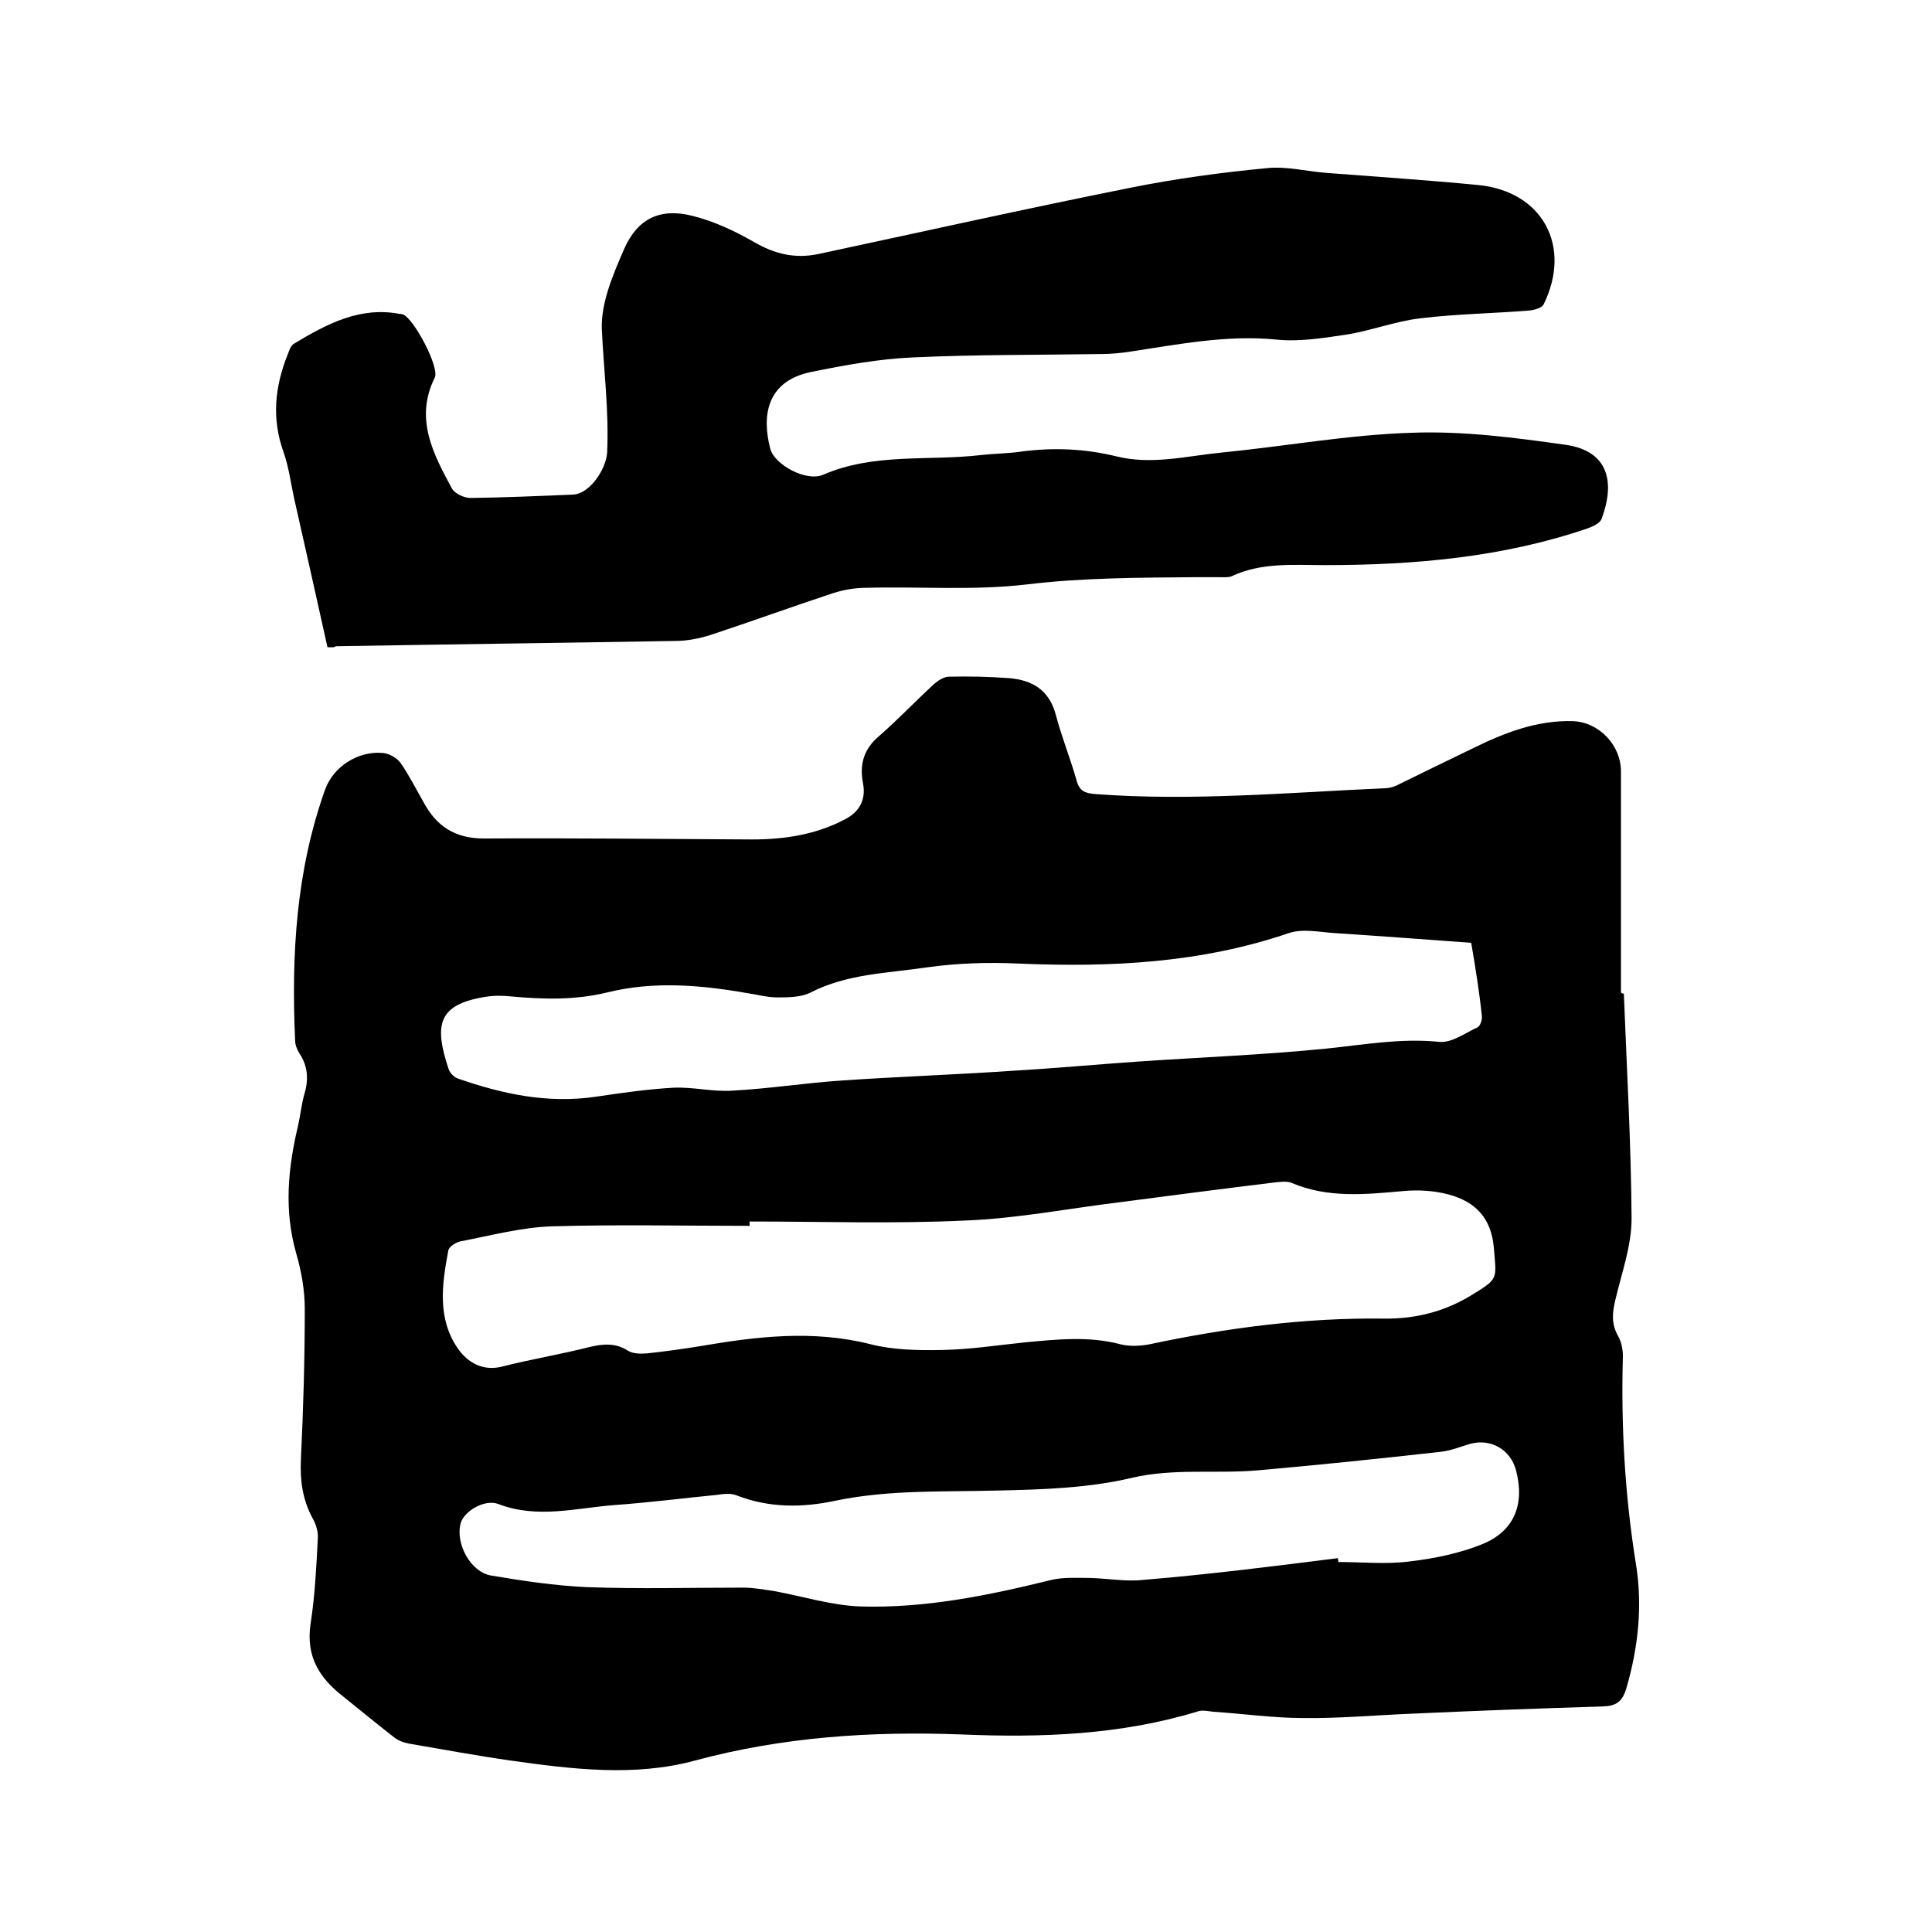
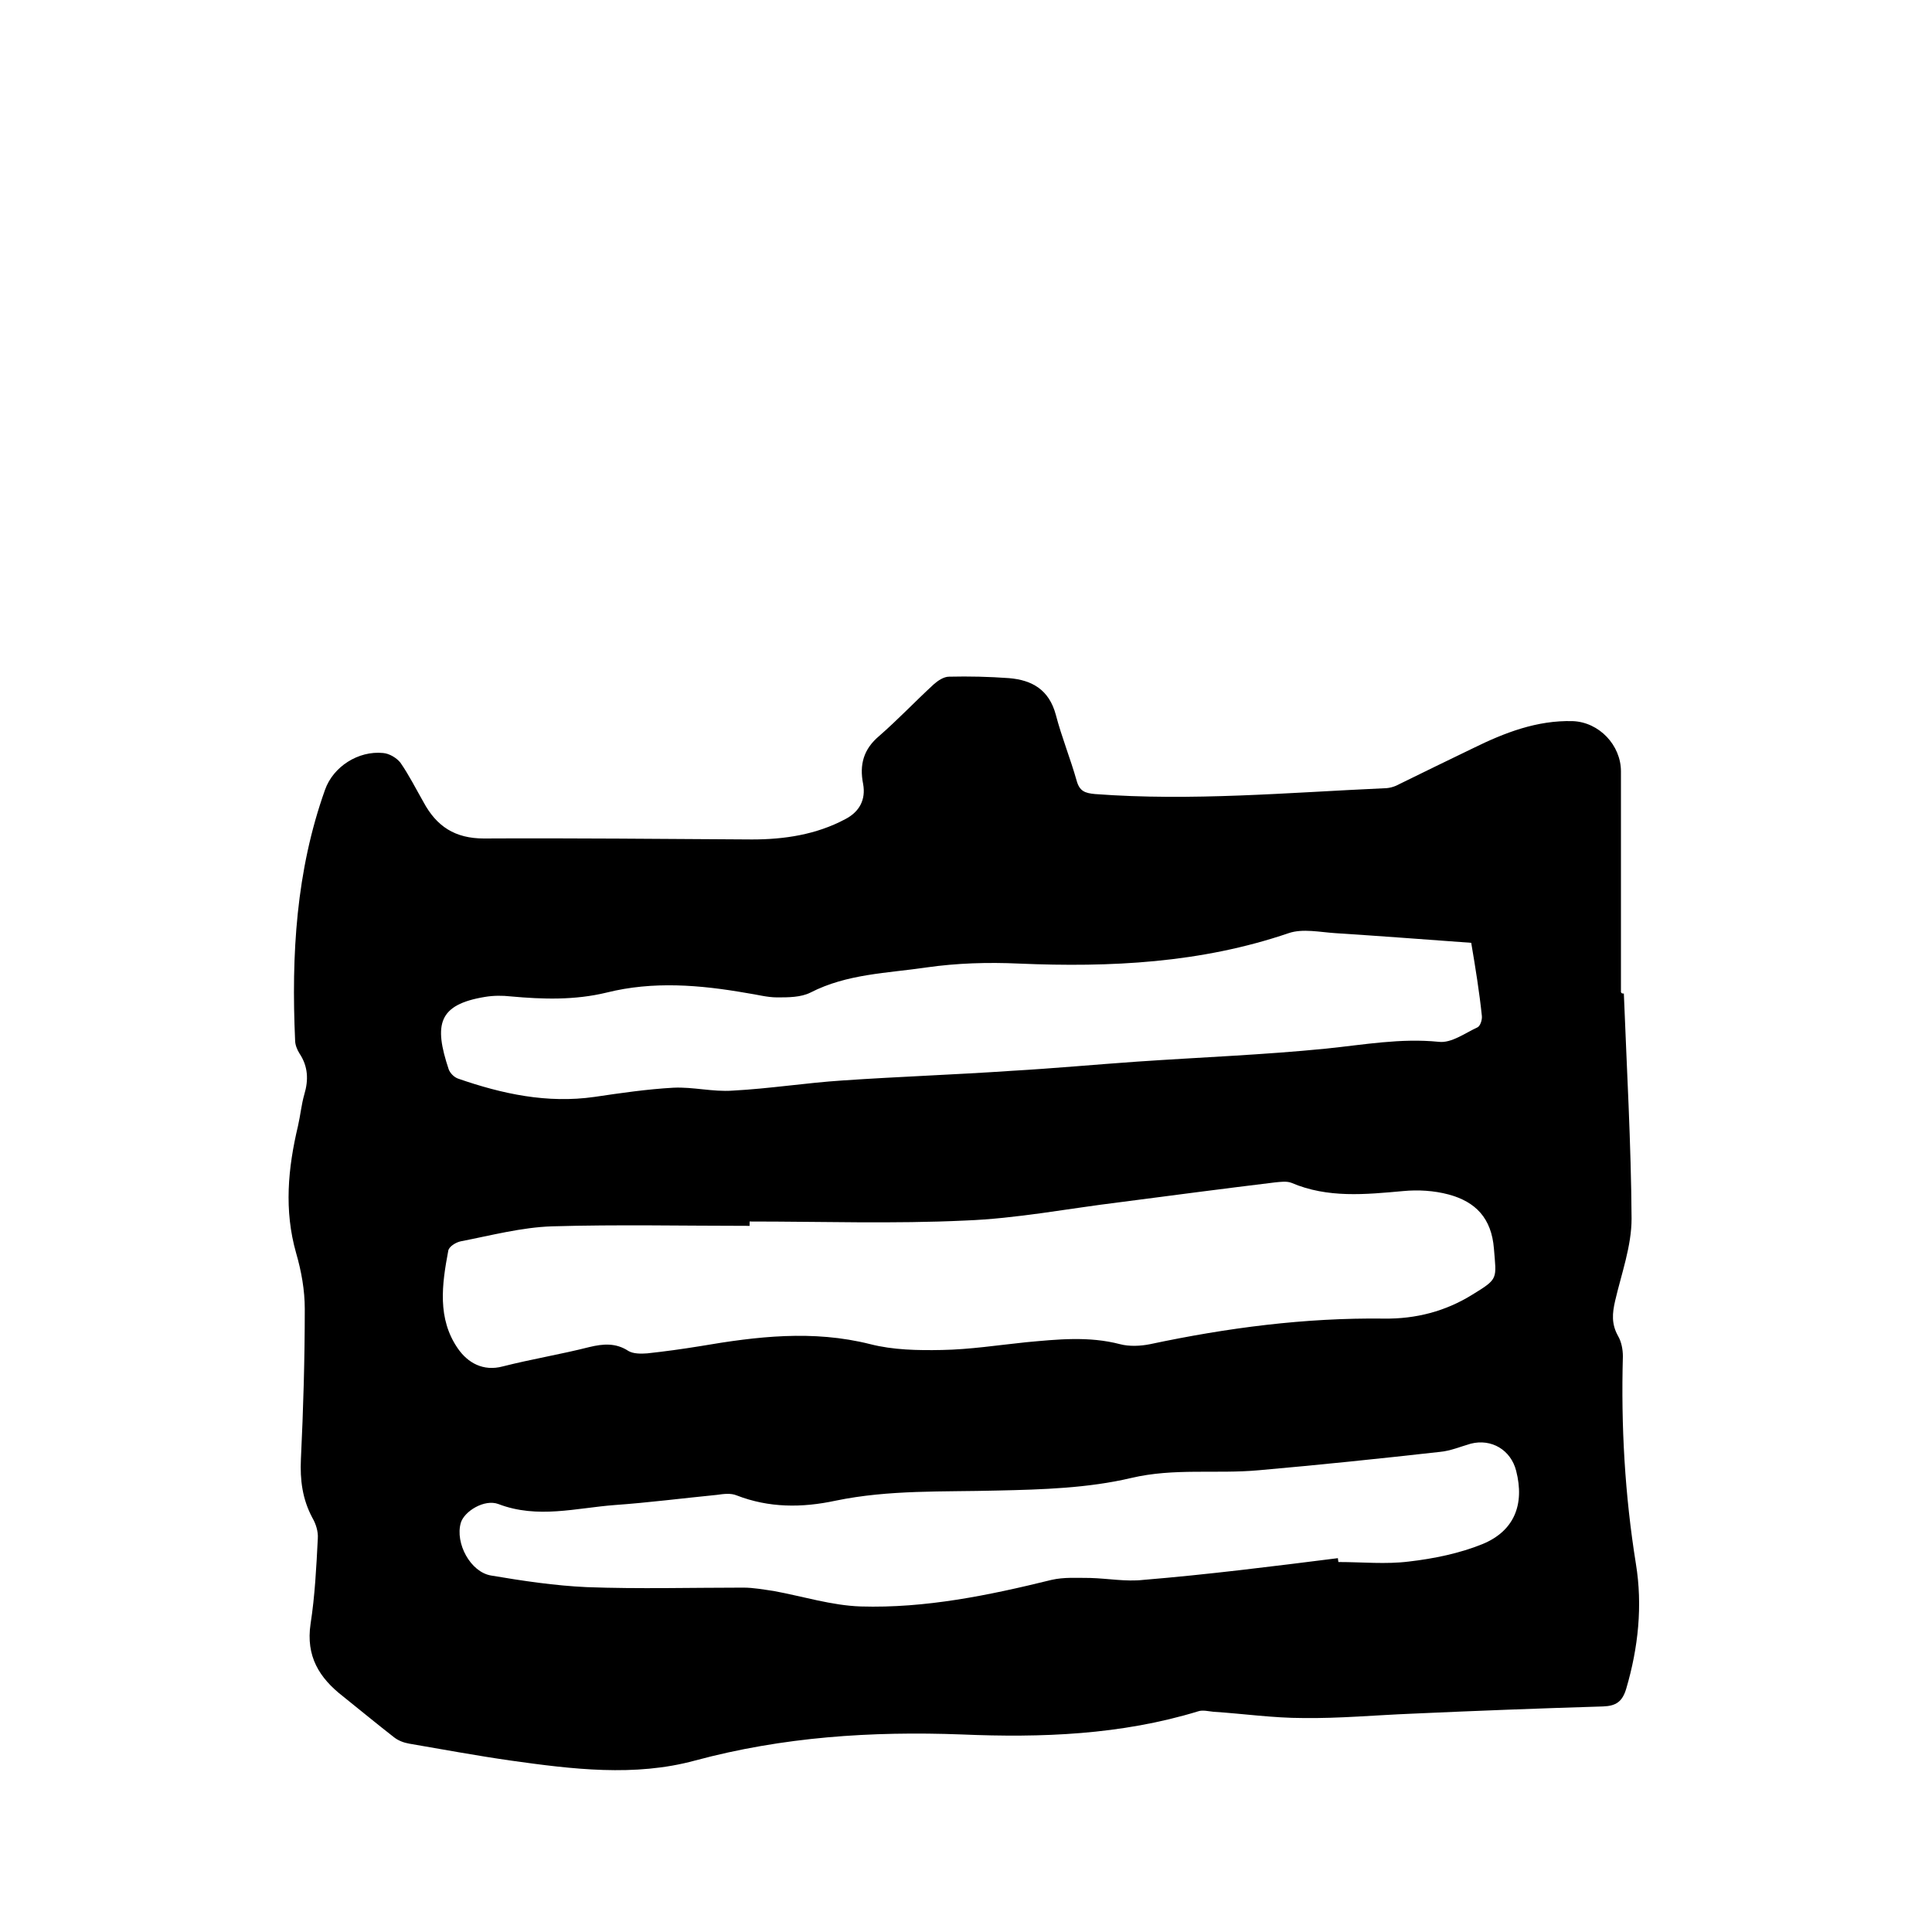
<svg xmlns="http://www.w3.org/2000/svg" enable-background="new 0 0 400 400" viewBox="0 0 400 400">
  <path d="m336.2 205.7c.6 15.5 1.5 31.1 1.6 46.6 0 5.7-2.1 11.4-3.4 17-.6 2.6-.8 4.8.6 7.3.7 1.2 1 2.8 1 4.2-.4 14.4.4 28.7 2.7 43 1.4 8.6.5 17.3-2 25.8-.8 2.7-2.1 3.6-4.8 3.7-13.2.4-26.4.9-39.6 1.5-7.5.3-15 1-22.5.9-6.2 0-12.4-.9-18.6-1.3-1-.1-2.2-.4-3.1-.1-16 4.9-32.5 5.5-49 4.8-18.7-.7-37 .5-55.2 5.4-12.5 3.4-25.4 1.8-38.2 0-7-1-14-2.3-21-3.5-1.1-.2-2.2-.6-3.1-1.3-3.6-2.8-7.1-5.7-10.6-8.5-4.9-3.8-7.7-8.3-6.7-15 .9-5.8 1.2-11.8 1.5-17.7.1-1.4-.4-3-1.1-4.2-2.1-3.9-2.6-7.9-2.4-12.2.5-10.4.8-20.7.8-31.1 0-3.9-.7-7.8-1.8-11.6-2.5-8.8-1.7-17.5.4-26.3.5-2.2.7-4.4 1.3-6.5.9-3 .8-5.8-1-8.5-.5-.8-.9-1.8-.9-2.7-.8-17.7.2-35.1 6.2-51.9 1.7-4.8 6.9-8.1 12-7.6 1.3.1 2.8 1 3.6 2 1.8 2.6 3.2 5.4 4.8 8.2 2.7 5 6.5 7.5 12.5 7.5 18.5-.1 37 .1 55.5.2 6.7 0 13.3-1 19.3-4.2 2.9-1.5 4.3-4 3.7-7.3-.8-4 .1-7.2 3.3-9.9 3.9-3.4 7.5-7.2 11.3-10.7.9-.8 2.1-1.6 3.2-1.6 4.1-.1 8.3 0 12.4.3 4.8.4 8.3 2.4 9.7 7.6 1.2 4.6 3 9 4.3 13.6.6 2.2 1.7 2.6 3.8 2.8 20 1.5 39.9-.3 59.9-1.2 1 0 2.1-.3 3-.8 5.1-2.5 10.2-5 15.4-7.5 6.5-3.2 13.2-5.8 20.6-5.6 5.5.2 10 5 10 10.4v45.7c.1.3.3.3.6.3zm-181 47.2v.9c-13.6 0-27.3-.3-40.9.1-6.3.2-12.7 1.9-18.9 3.1-1 .2-2.5 1.1-2.6 2-1.3 6.9-2.3 14 2 20.2 2 2.9 5.2 4.8 9.3 3.7 5.9-1.5 12-2.5 17.9-4 2.9-.7 5.5-.9 8.1.8 1 .6 2.6.6 3.9.5 3.7-.4 7.3-.9 11-1.5 11.7-2 23.3-3.4 35.2-.4 4.7 1.2 9.8 1.3 14.8 1.2 5.8-.1 11.6-1 17.4-1.6 6.5-.6 13-1.3 19.5.4 1.9.5 4.2.4 6.2 0 16-3.4 32.1-5.5 48.4-5.3 6.6.1 12.8-1.5 18.4-5 5.4-3.3 4.9-3.2 4.4-9.5s-3.8-9.7-9.4-11.2c-3-.8-6.3-1-9.4-.7-7.8.7-15.6 1.5-23.1-1.7-1-.4-2.3-.2-3.4-.1-10.7 1.3-21.4 2.7-32.1 4.1-10.7 1.3-21.4 3.4-32.1 3.8-14.8.7-29.7.2-44.6.2zm149.4-57.7c-9.6-.7-18.8-1.4-28.1-2-3.2-.2-6.8-1-9.7 0-18.2 6.2-36.9 7.1-55.8 6.3-6.5-.3-12.9-.1-19.2.8-8.1 1.2-16.4 1.3-24 5.2-2 1-4.6 1-6.9 1-2.1 0-4.2-.6-6.3-.9-9.7-1.7-19.4-2.5-29-.1-6.6 1.6-13.2 1.4-19.8.8-1.8-.2-3.6-.2-5.4.1-9.7 1.6-10.6 5.7-7.5 15 .3.8 1.1 1.6 1.9 1.9 9.2 3.2 18.5 5.2 28.3 3.8 5.4-.8 10.9-1.6 16.3-1.9 4.1-.2 8.2.9 12.3.6 7.6-.4 15.1-1.6 22.7-2.1 11.7-.8 23.4-1.2 35.1-2 8.7-.5 17.3-1.3 25.9-1.9 13.1-.9 26.2-1.4 39.2-2.7 7.8-.8 15.4-2.2 23.3-1.4 2.6.3 5.4-1.8 8-3 .6-.3 1-1.6.9-2.4-.5-4.8-1.3-9.8-2.2-15.1zm-27.6 127.4c0 .3.1.6.1.8 4.9 0 9.8.5 14.6-.1 5.2-.6 10.5-1.7 15.2-3.6 6.6-2.7 8.8-8.2 7-15.2-1.1-4.3-5.1-6.7-9.4-5.6-2.1.6-4.2 1.5-6.4 1.7-12.5 1.4-25 2.7-37.5 3.8-8.8.8-17.5-.5-26.4 1.6s-18.4 2.4-27.7 2.6c-11.2.3-22.4-.2-33.5 2.1-7 1.5-13.8 1.5-20.5-1.1-1.2-.5-2.7-.3-4.1-.1-7.1.7-14.1 1.6-21.1 2.1-8 .6-16 2.9-24.1-.2-2.9-1.1-7.1 1.5-7.8 3.9-1.2 4.2 2 10.2 6.3 10.9 6.5 1.1 13.2 2.1 19.8 2.4 10.8.4 21.6.1 32.4.1 2.1 0 4.2.4 6.3.7 6 1.1 12 3 18 3.2 13.4.4 26.5-2.3 39.5-5.5 2.6-.6 5.3-.4 8-.4 3.7.1 7.4.8 11 .4 13.3-1.1 26.8-2.8 40.3-4.5z" />
-   <path d="m67.8 134c-2.3-10.4-4.6-20.6-6.9-30.8-.7-3.2-1.1-6.5-2.2-9.6-2.5-7-1.8-13.6.9-20.3.3-.8.6-1.7 1.2-2.1 6.8-4.1 13.7-7.8 22-6.2.2 0 .4 0 .6.1 2.2.7 7.7 11 6.6 13.1-4.2 8.5-.3 15.8 3.6 23 .6 1 2.5 1.9 3.8 1.9 7.1-.1 14.2-.4 21.2-.7 3.5-.1 6.9-5.3 7.1-8.7.4-8.6-.7-17-1.1-25.5-.2-5.5 2.3-11.3 4.6-16.6 2.8-6.4 7.5-8.6 14.2-6.9 4.4 1.1 8.7 3.1 12.7 5.4 4.3 2.5 8.5 3.5 13.3 2.5 21.5-4.6 43-9.4 64.5-13.7 9.4-1.9 19-3.2 28.5-4.1 4-.4 8.2.7 12.3 1 10.4.8 20.9 1.5 31.3 2.5 13.4 1.3 19.5 12.7 13.6 24.7-.4.8-2 1.2-3.1 1.3-7.5.6-15 .7-22.4 1.6-5.2.6-10.3 2.6-15.5 3.4-4.7.7-9.7 1.5-14.4 1-10.3-1-20.2 1-30.2 2.5-2 .3-4 .5-6 .5-13 .2-26 .1-39 .7-7 .3-14.1 1.6-21 3-9.4 1.9-10.3 9.2-8.5 16 .9 3.2 7.4 6.8 10.9 5.3 10.6-4.6 21.9-2.8 32.8-4.1 2.7-.3 5.5-.3 8.2-.7 6.7-.9 13.3-.6 19.8 1 7.3 1.8 14.5-.1 21.7-.8 13.2-1.3 26.3-3.7 39.4-4.1 10.6-.4 21.3 1 31.9 2.5 8.9 1.3 10.2 7.8 7.4 15.3-.3.9-1.8 1.6-2.9 2-17.6 6-35.9 7.6-54.4 7.6-6.5 0-13.1-.6-19.3 2.3-.7.3-1.7.2-2.5.2-1.7 0-3.4 0-5.1 0-11.6.1-23.2.1-34.8 1.5-11 1.3-22.2.4-33.3.7-2.3 0-4.6.4-6.8 1.1-8.5 2.8-17 5.9-25.5 8.7-2.3.7-4.7 1.2-7.1 1.2-23.5.4-47 .7-70.4 1.1-.3.3-.8.2-1.7.2z" />
</svg>